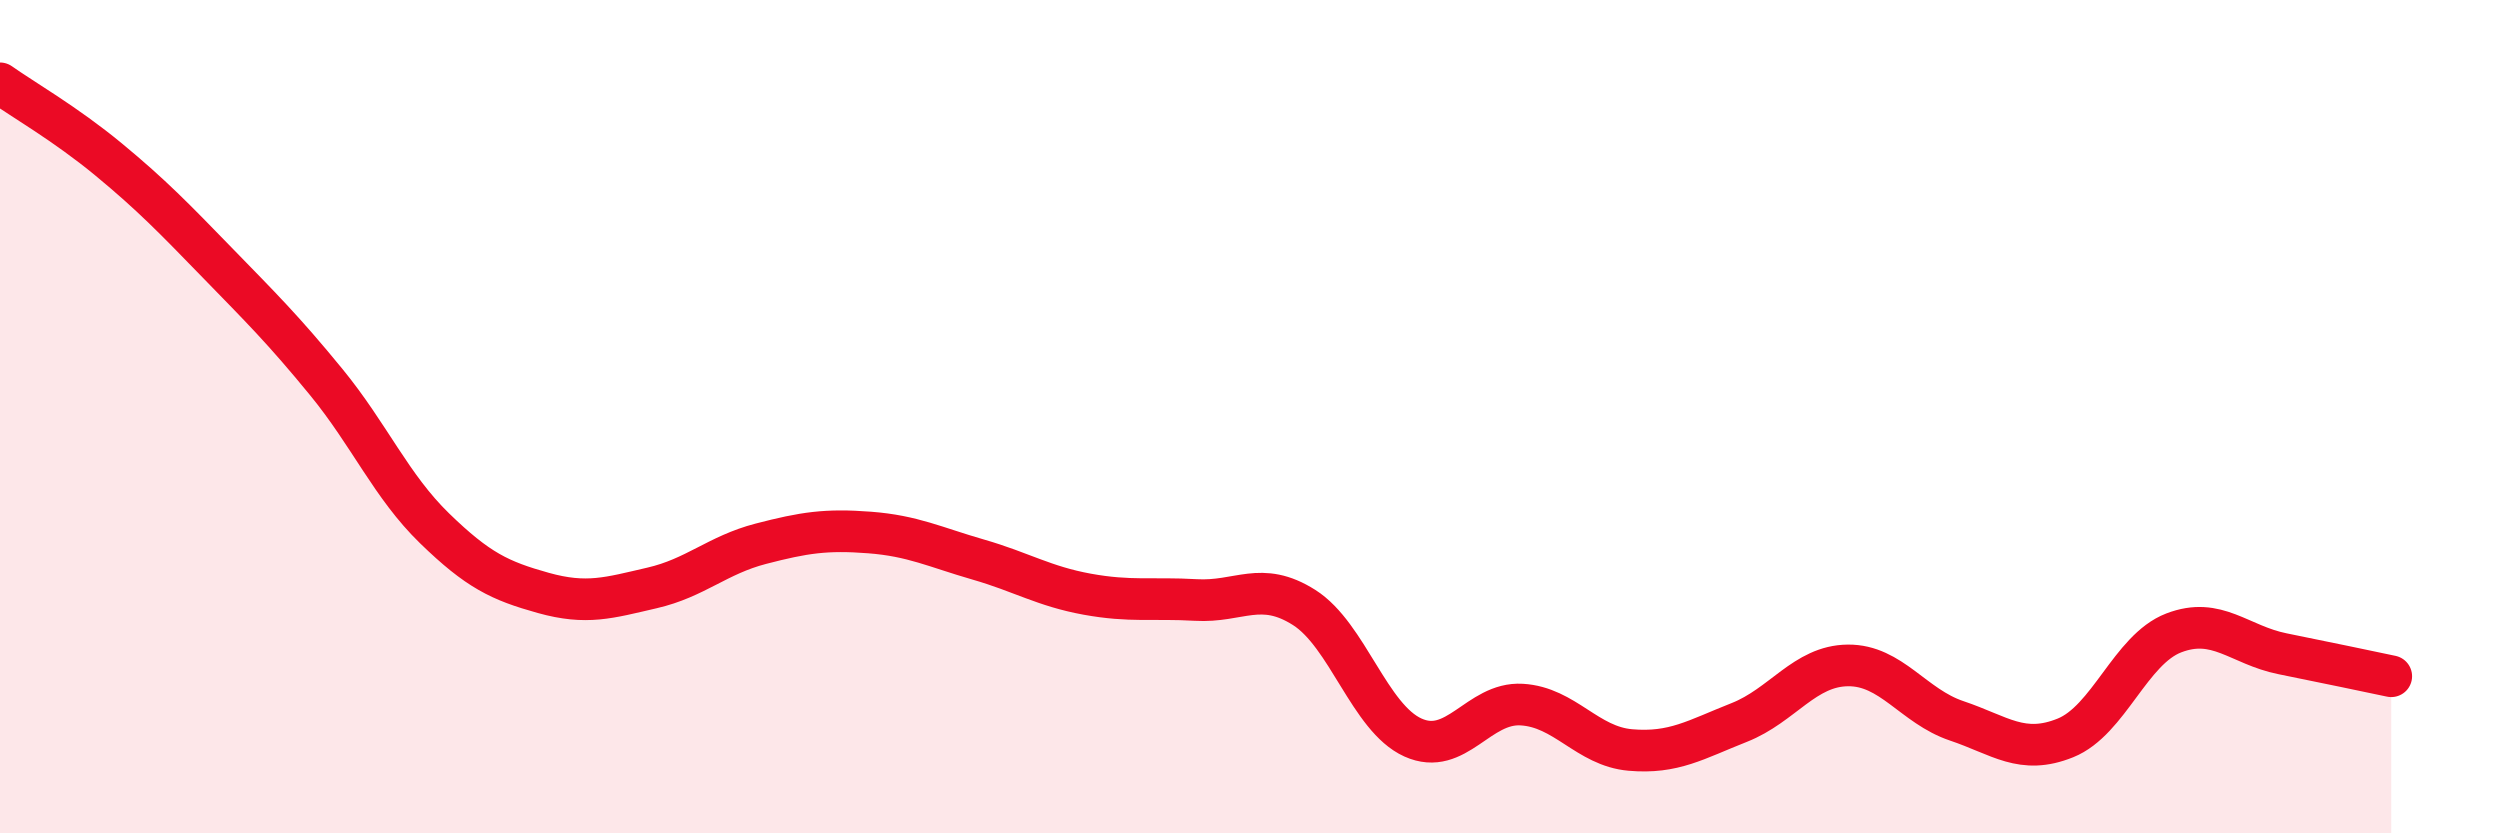
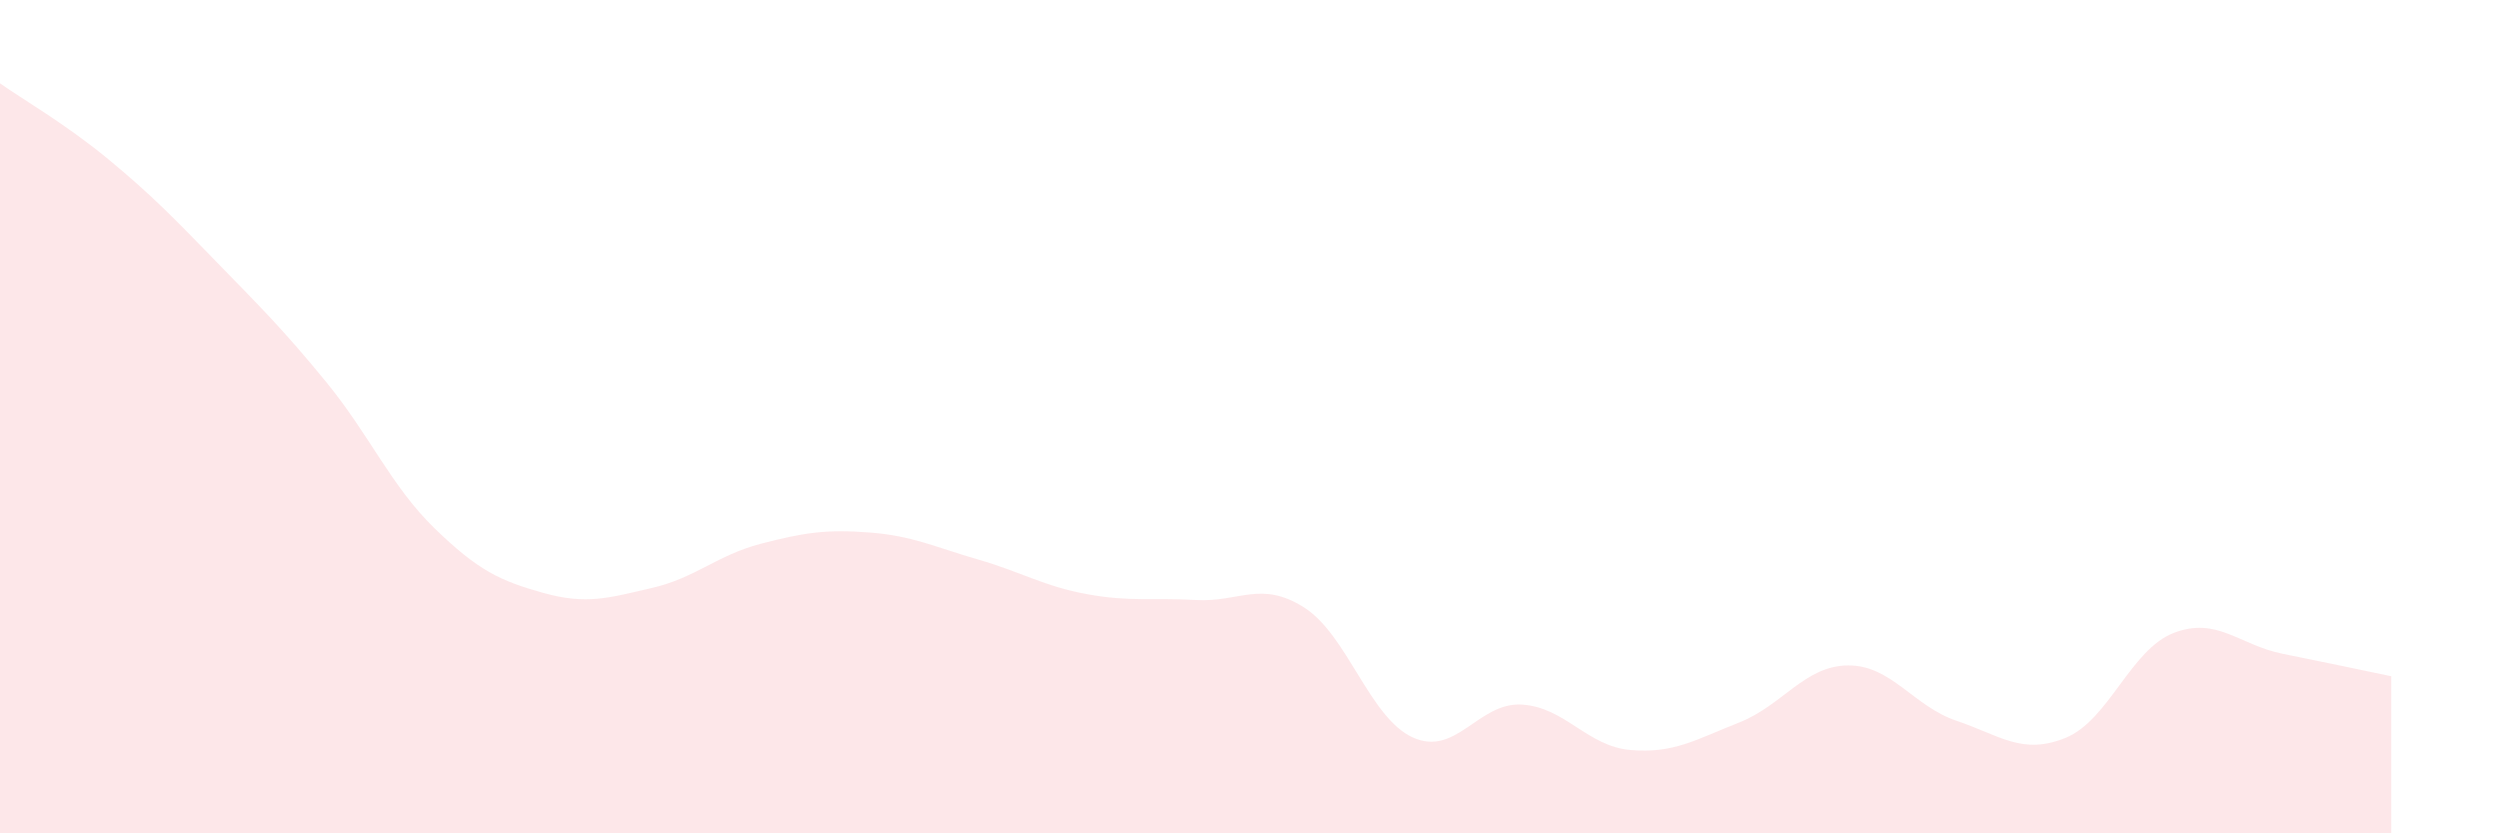
<svg xmlns="http://www.w3.org/2000/svg" width="60" height="20" viewBox="0 0 60 20">
  <path d="M 0,2 C 0.52,2.37 1.57,2.97 2.61,3.83 C 3.65,4.69 4.18,5.24 5.22,6.31 C 6.26,7.38 6.79,7.9 7.83,9.17 C 8.87,10.44 9.39,11.67 10.43,12.68 C 11.47,13.69 12,13.94 13.04,14.23 C 14.08,14.52 14.61,14.35 15.65,14.11 C 16.69,13.87 17.22,13.32 18.26,13.05 C 19.3,12.78 19.83,12.7 20.87,12.78 C 21.91,12.86 22.44,13.13 23.48,13.43 C 24.52,13.73 25.05,14.07 26.09,14.26 C 27.13,14.45 27.66,14.34 28.7,14.4 C 29.74,14.46 30.26,13.92 31.3,14.58 C 32.34,15.24 32.87,17.23 33.91,17.7 C 34.95,18.17 35.48,16.85 36.52,16.91 C 37.56,16.97 38.09,17.91 39.13,18 C 40.17,18.09 40.7,17.75 41.74,17.34 C 42.78,16.93 43.31,15.98 44.35,15.97 C 45.39,15.96 45.92,16.95 46.96,17.3 C 48,17.65 48.53,18.13 49.57,17.71 C 50.61,17.29 51.13,15.59 52.17,15.19 C 53.21,14.79 53.74,15.48 54.78,15.69 C 55.82,15.9 56.87,16.12 57.39,16.23L57.39 20L0 20Z" fill="#EB0A25" opacity="0.1" stroke-linecap="round" stroke-linejoin="round" />
-   <path d="M 0,2 C 0.52,2.37 1.57,2.97 2.61,3.83 C 3.65,4.69 4.18,5.24 5.22,6.31 C 6.26,7.38 6.79,7.9 7.83,9.17 C 8.87,10.44 9.39,11.67 10.43,12.68 C 11.47,13.69 12,13.94 13.04,14.23 C 14.08,14.52 14.61,14.35 15.65,14.11 C 16.69,13.87 17.22,13.32 18.26,13.05 C 19.3,12.78 19.83,12.7 20.87,12.78 C 21.91,12.86 22.44,13.13 23.48,13.43 C 24.52,13.73 25.05,14.07 26.09,14.26 C 27.13,14.45 27.66,14.34 28.7,14.4 C 29.74,14.46 30.26,13.92 31.3,14.58 C 32.34,15.24 32.87,17.23 33.91,17.7 C 34.95,18.17 35.48,16.85 36.52,16.91 C 37.56,16.97 38.09,17.91 39.13,18 C 40.17,18.09 40.7,17.75 41.74,17.34 C 42.78,16.93 43.31,15.98 44.35,15.97 C 45.39,15.96 45.92,16.95 46.96,17.3 C 48,17.65 48.53,18.13 49.57,17.71 C 50.61,17.29 51.13,15.59 52.17,15.19 C 53.21,14.79 53.74,15.48 54.78,15.69 C 55.82,15.9 56.87,16.12 57.39,16.23" stroke="#EB0A25" stroke-width="1" fill="none" stroke-linecap="round" stroke-linejoin="round" />
</svg>